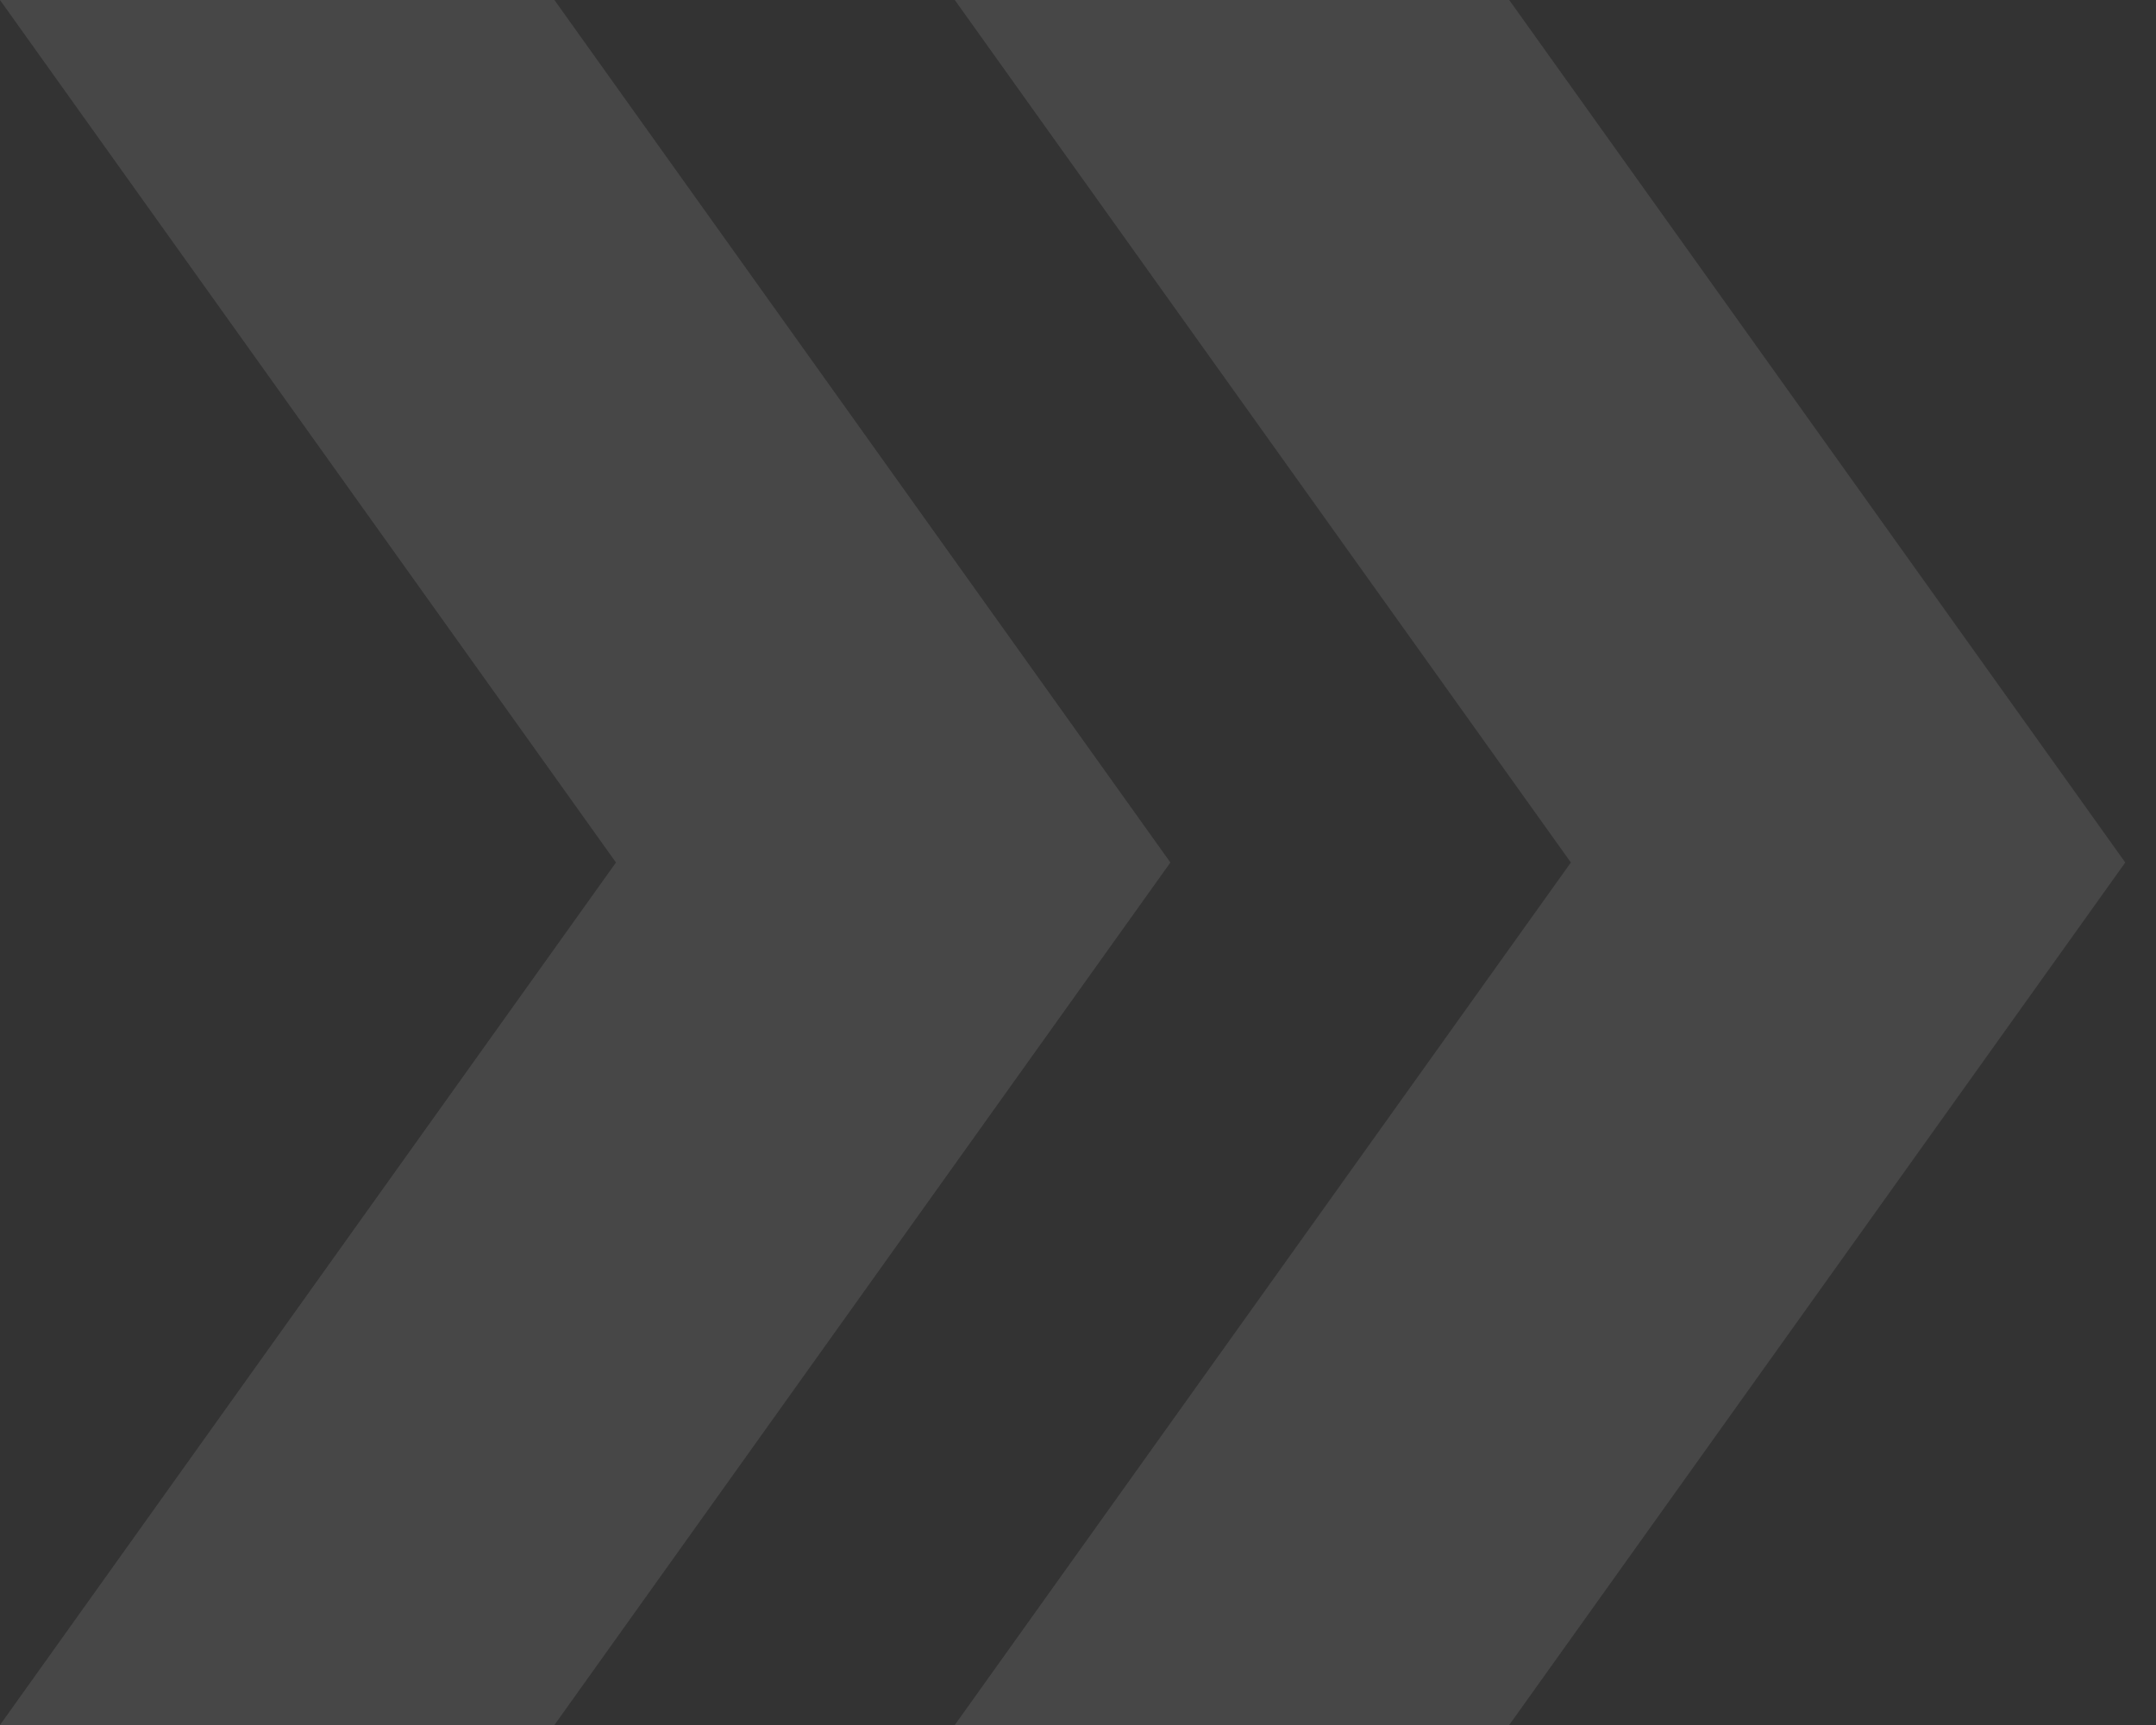
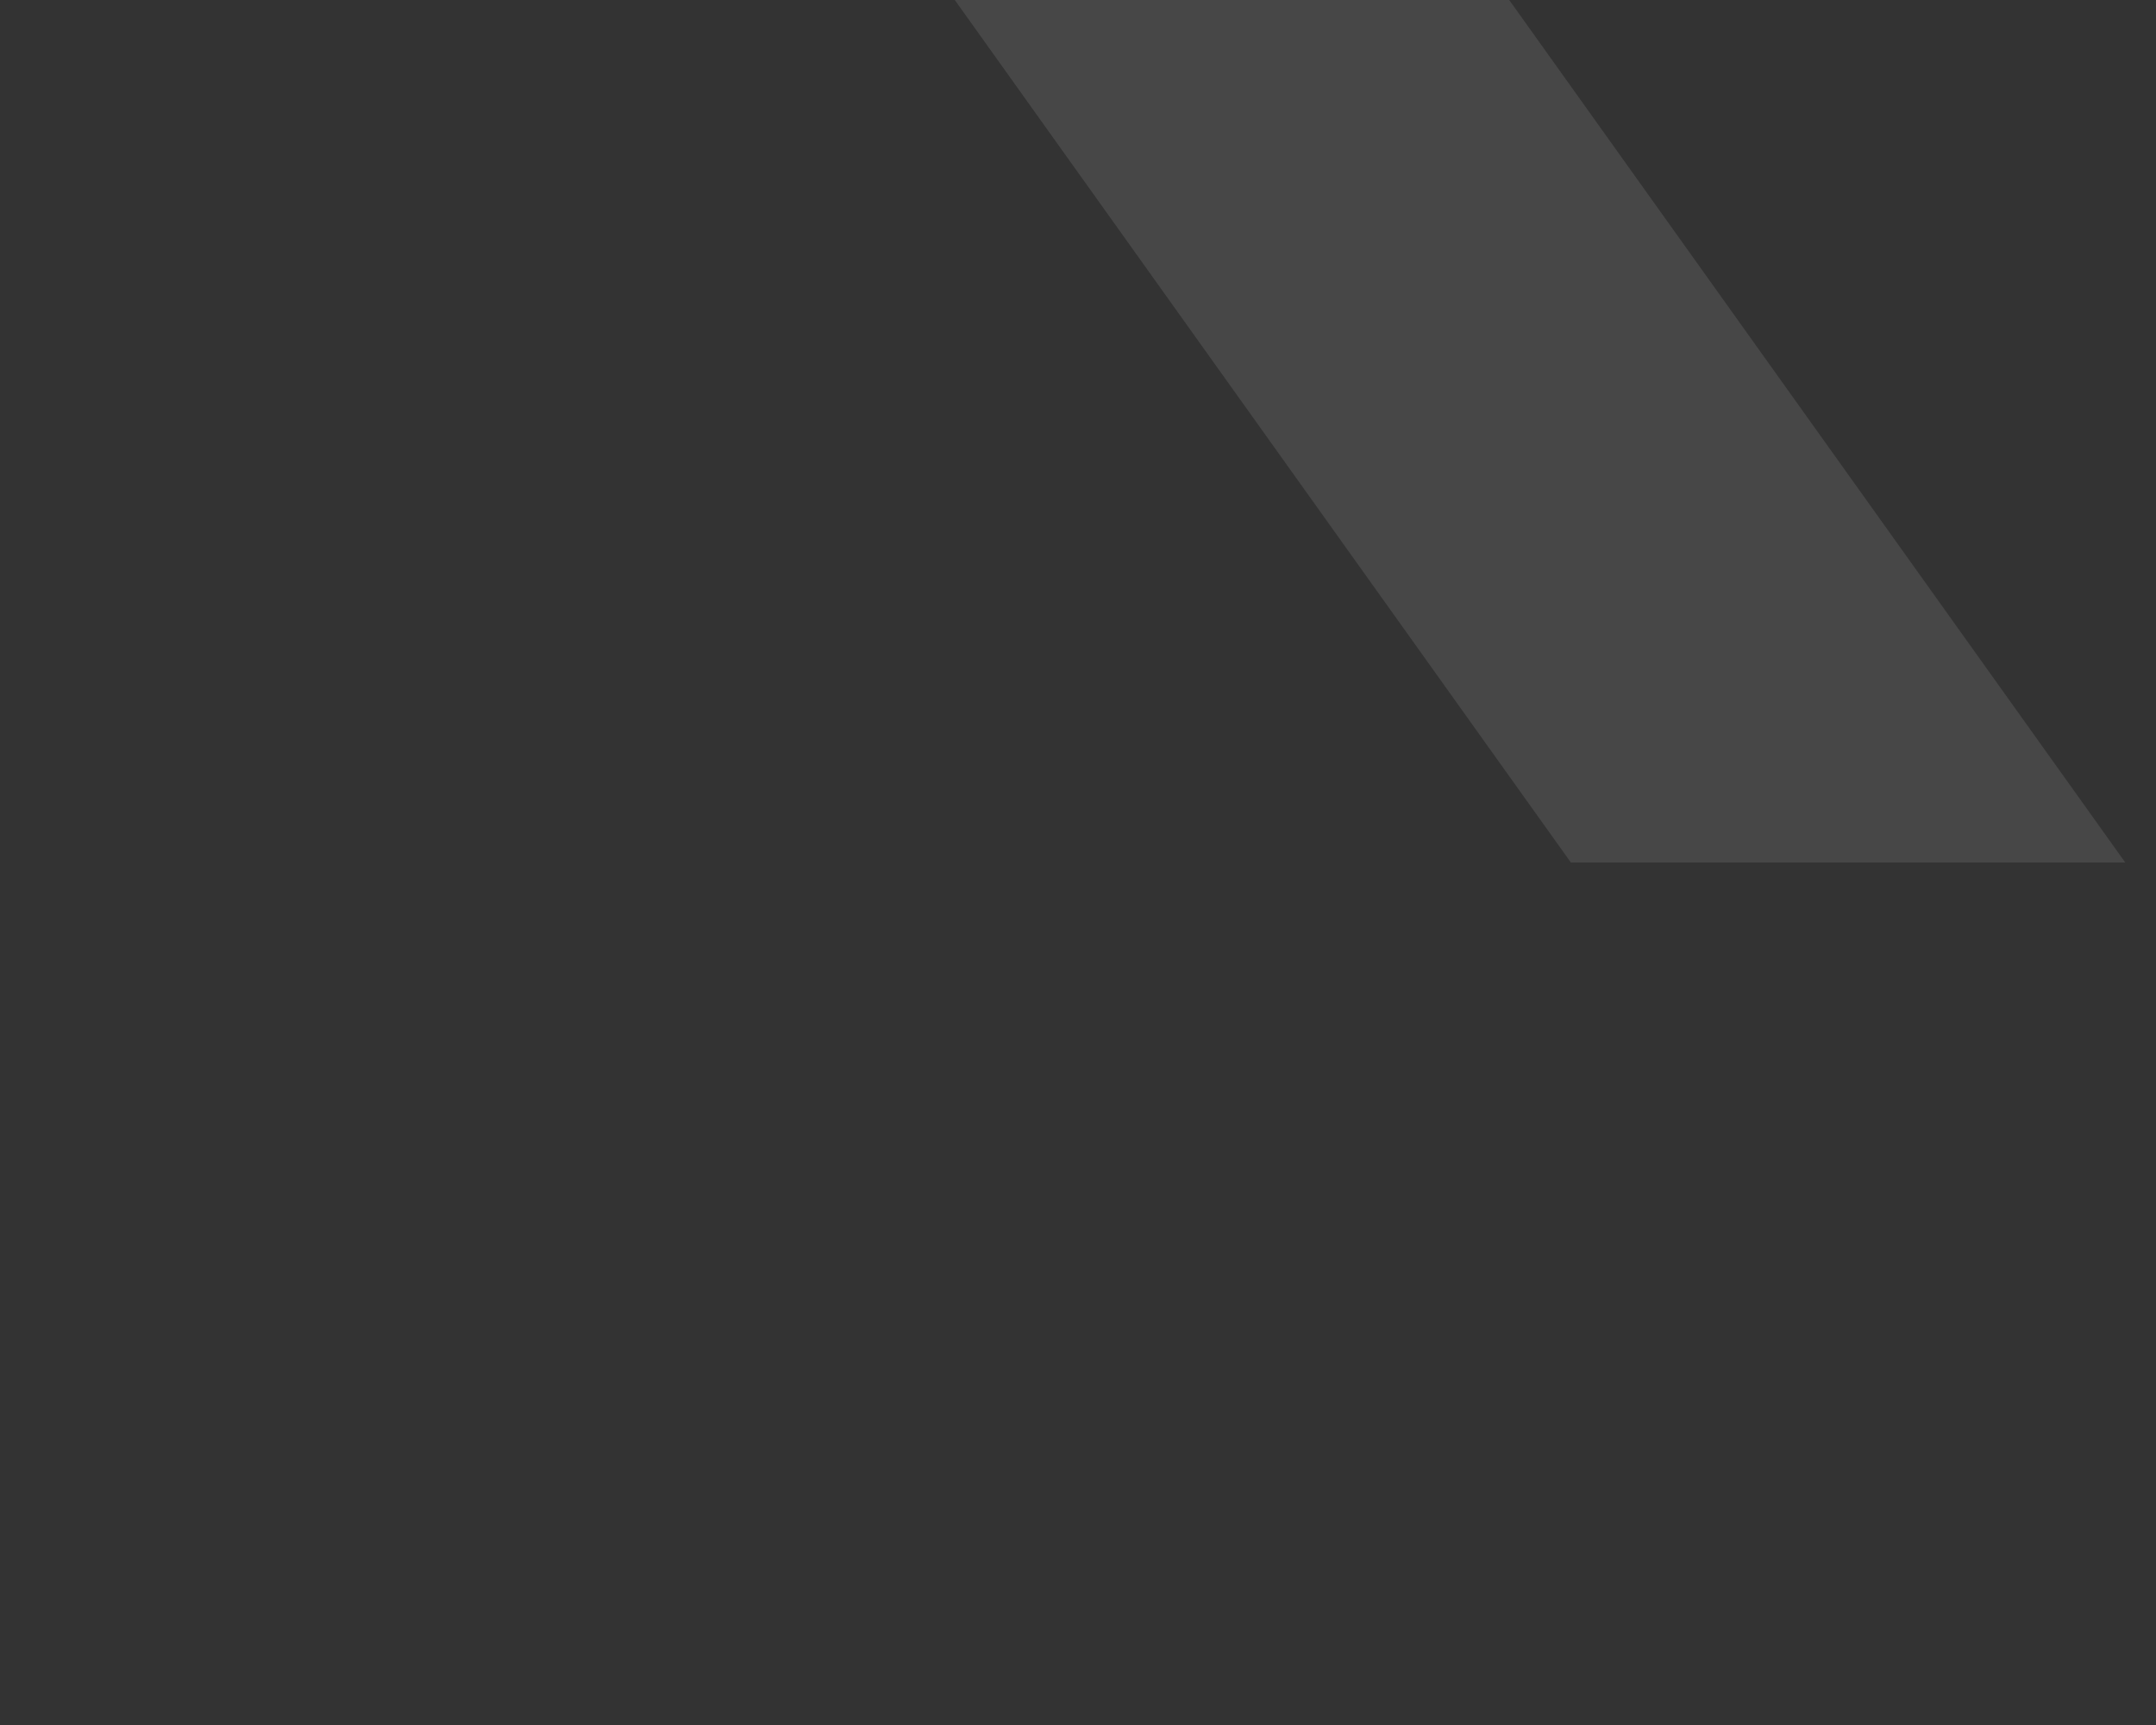
<svg xmlns="http://www.w3.org/2000/svg" width="20" height="16" viewBox="0 0 20 16" fill="none">
  <rect x="0" y="0" width="20" height="16" fill="#333333" stroke="none" />
  <g opacity="0.1">
-     <path d="M14 0H8.857L14.572 8L8.857 16H14L19.715 8L14 0Z" fill="white" />
-     <path d="M5.143 0H0L5.714 8L0 16H5.143L10.857 8L5.143 0Z" fill="white" />
+     <path d="M14 0H8.857L14.572 8H14L19.715 8L14 0Z" fill="white" />
  </g>
</svg>